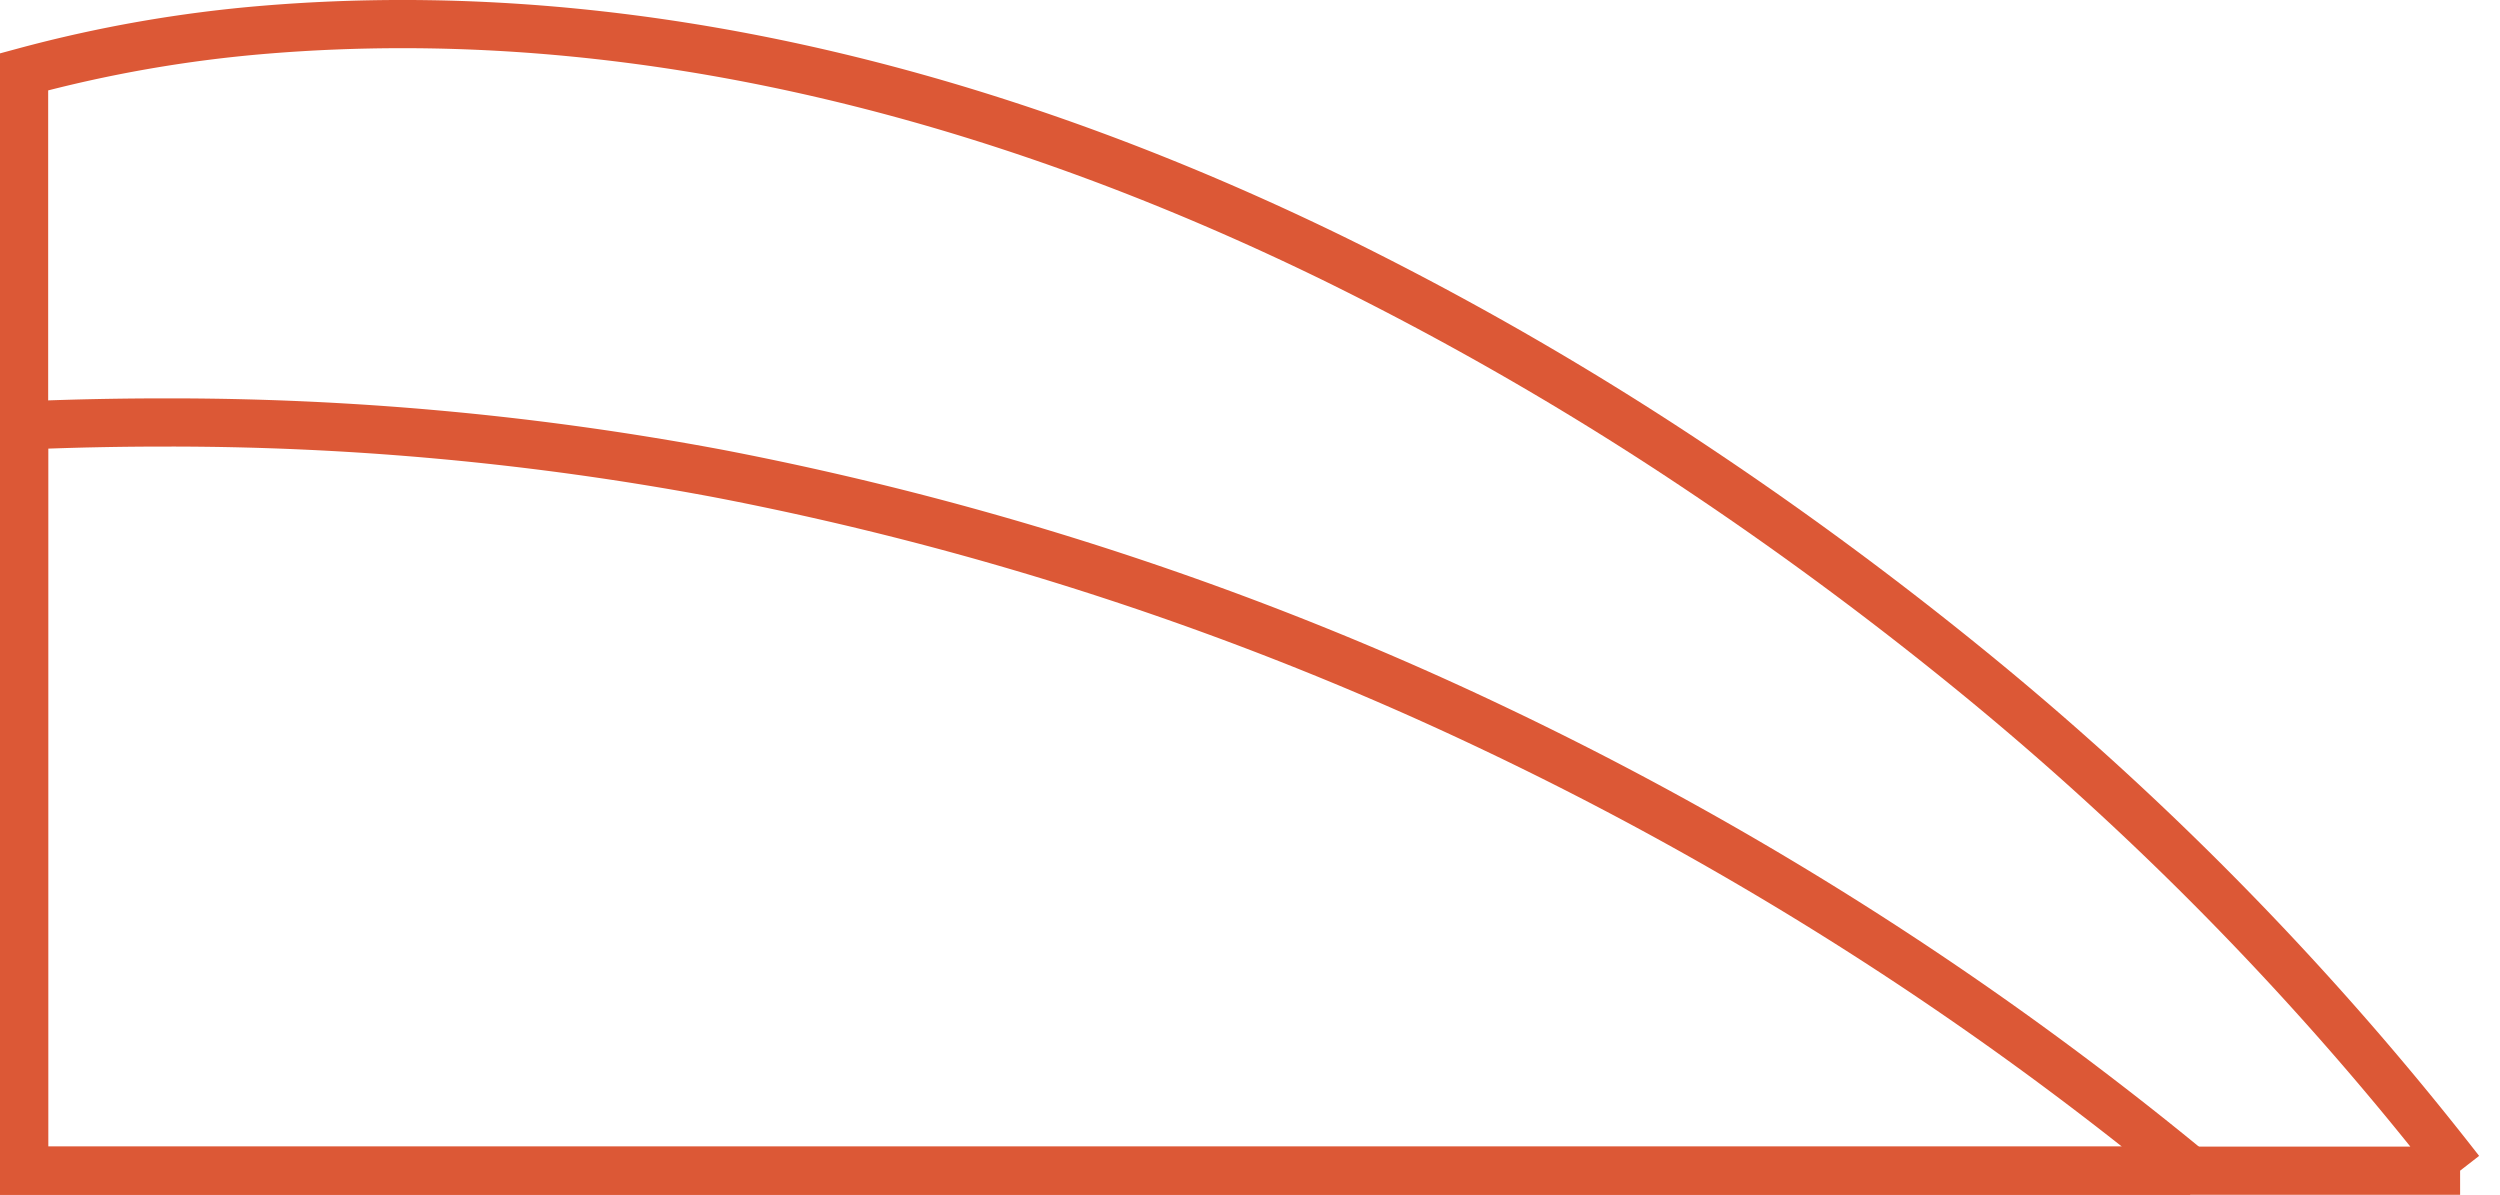
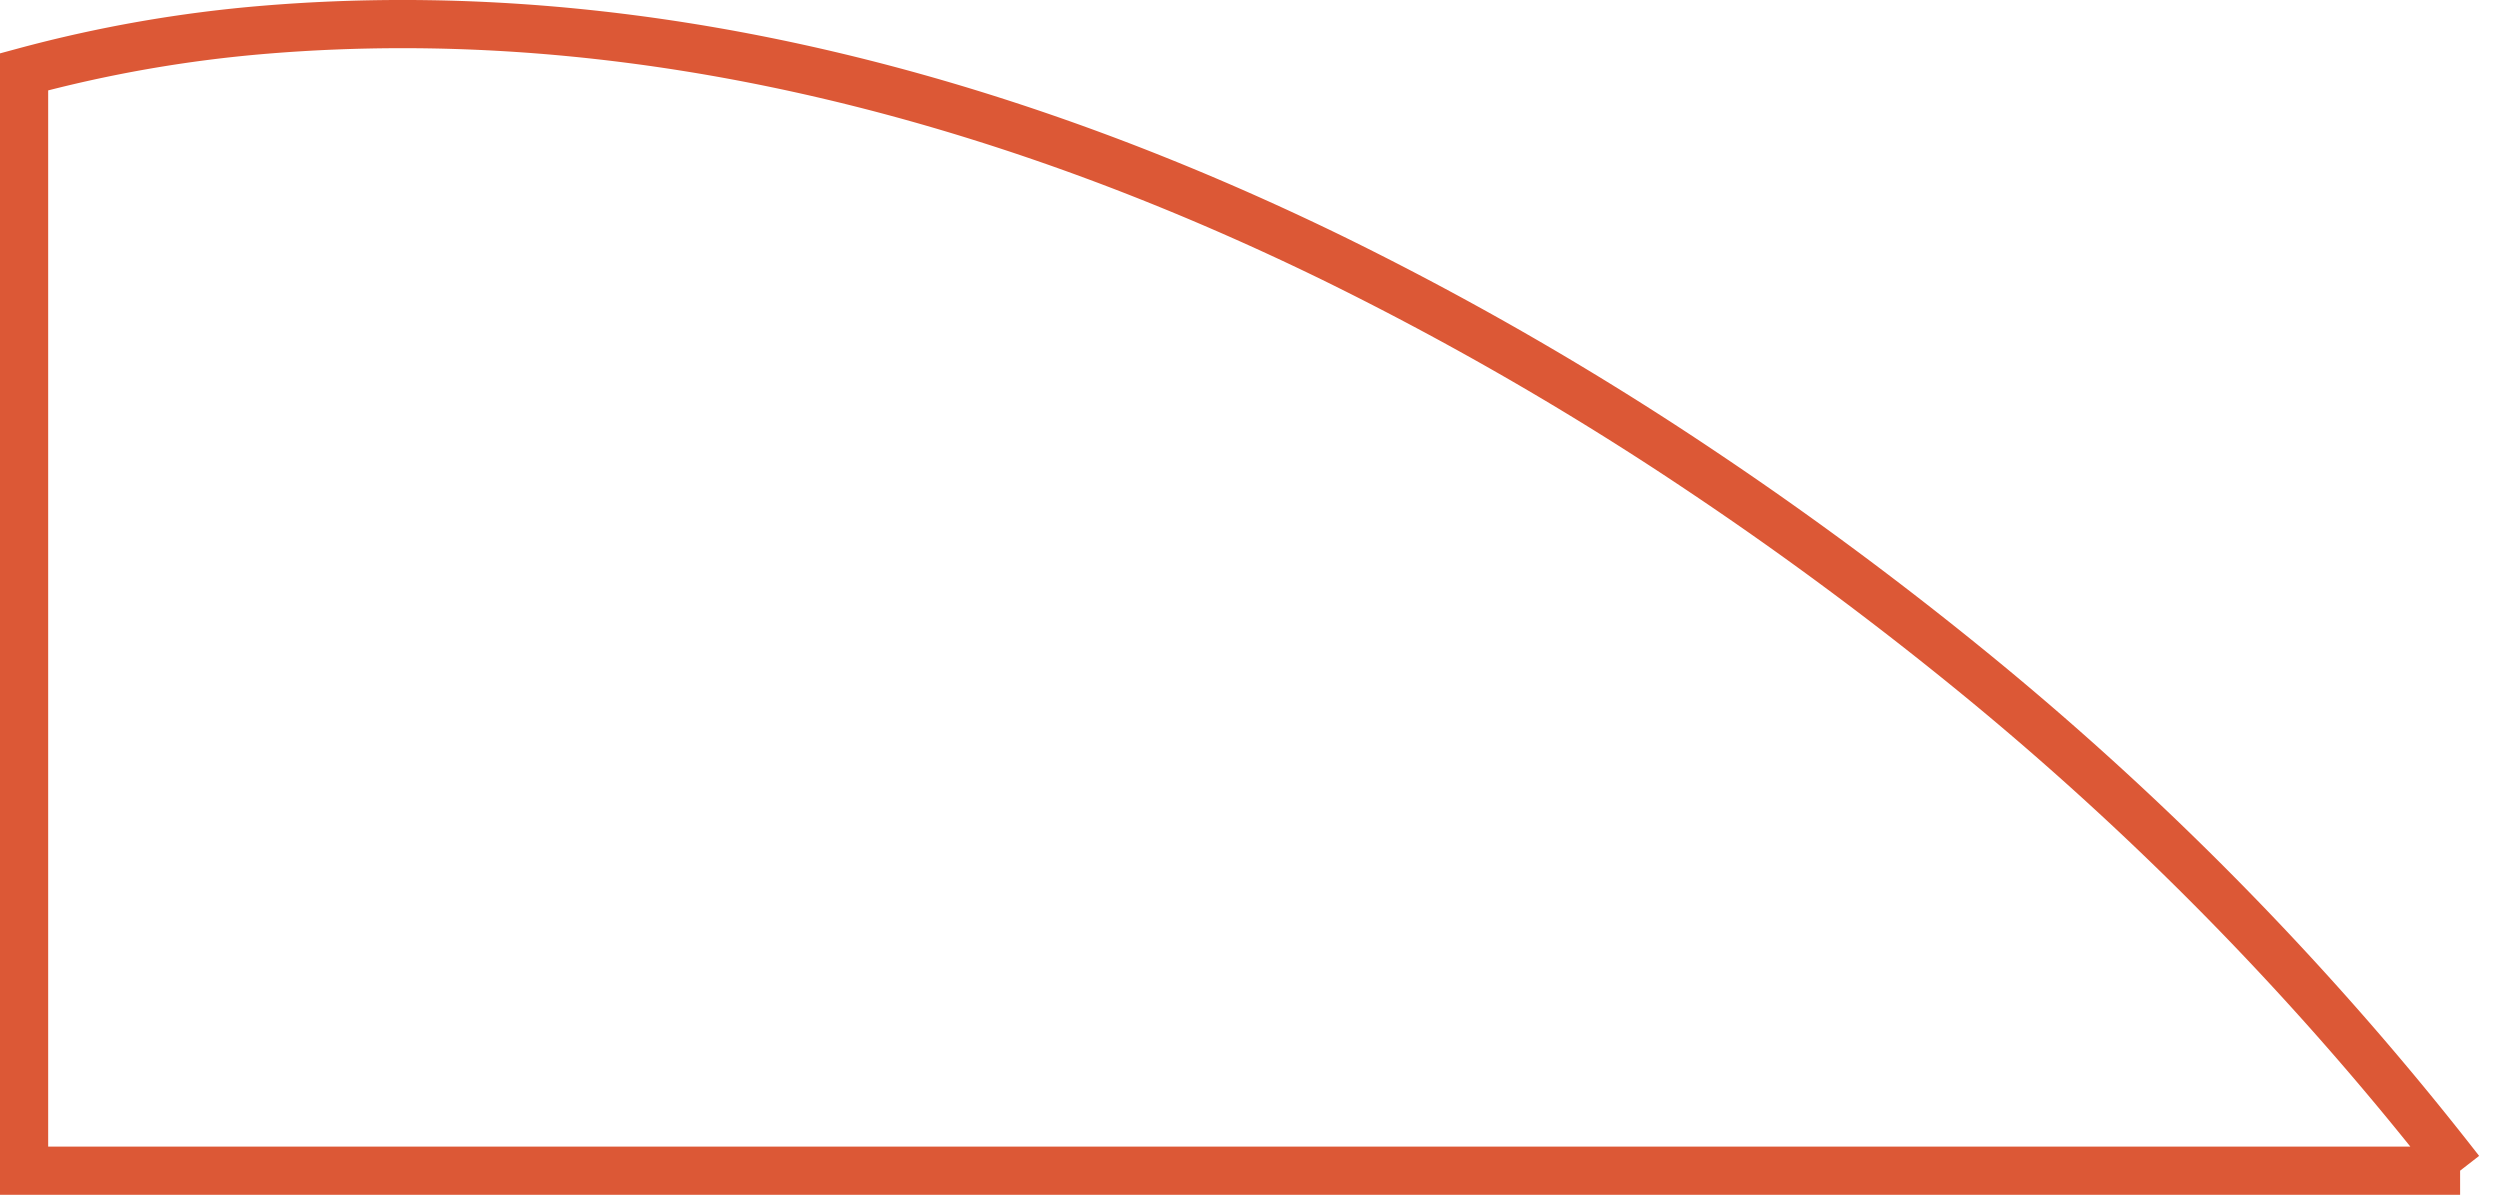
<svg xmlns="http://www.w3.org/2000/svg" width="155.616" height="74.371" viewBox="0 0 155.616 74.371">
  <g id="Group_314" data-name="Group 314" transform="translate(-1379.501 -560.318)">
    <path id="Subtraction_8" data-name="Subtraction 8" d="M366.634,255H215V186.6a83.881,83.881,0,0,1,15.032-2.624c2.8-.231,5.669-.348,8.52-.348,18.595,0,38.083,4.9,57.924,14.577a196.364,196.364,0,0,1,23.08,13.341c5.993,4.014,11.886,8.4,17.517,13.037A192.774,192.774,0,0,1,366.633,255Z" transform="translate(1166 378.189)" fill="none" stroke="#dc5836" stroke-width="3" />
-     <path id="Subtraction_10" data-name="Subtraction 10" d="M349.834,255H215V208.612c2.887-.123,5.8-.185,8.646-.185a184.924,184.924,0,0,1,34.535,3.169,200.31,200.31,0,0,1,48.4,15.906A210.028,210.028,0,0,1,349.832,255Z" transform="translate(1166 378.189)" fill="none" stroke="#dc5836" stroke-width="3" />
  </g>
</svg>